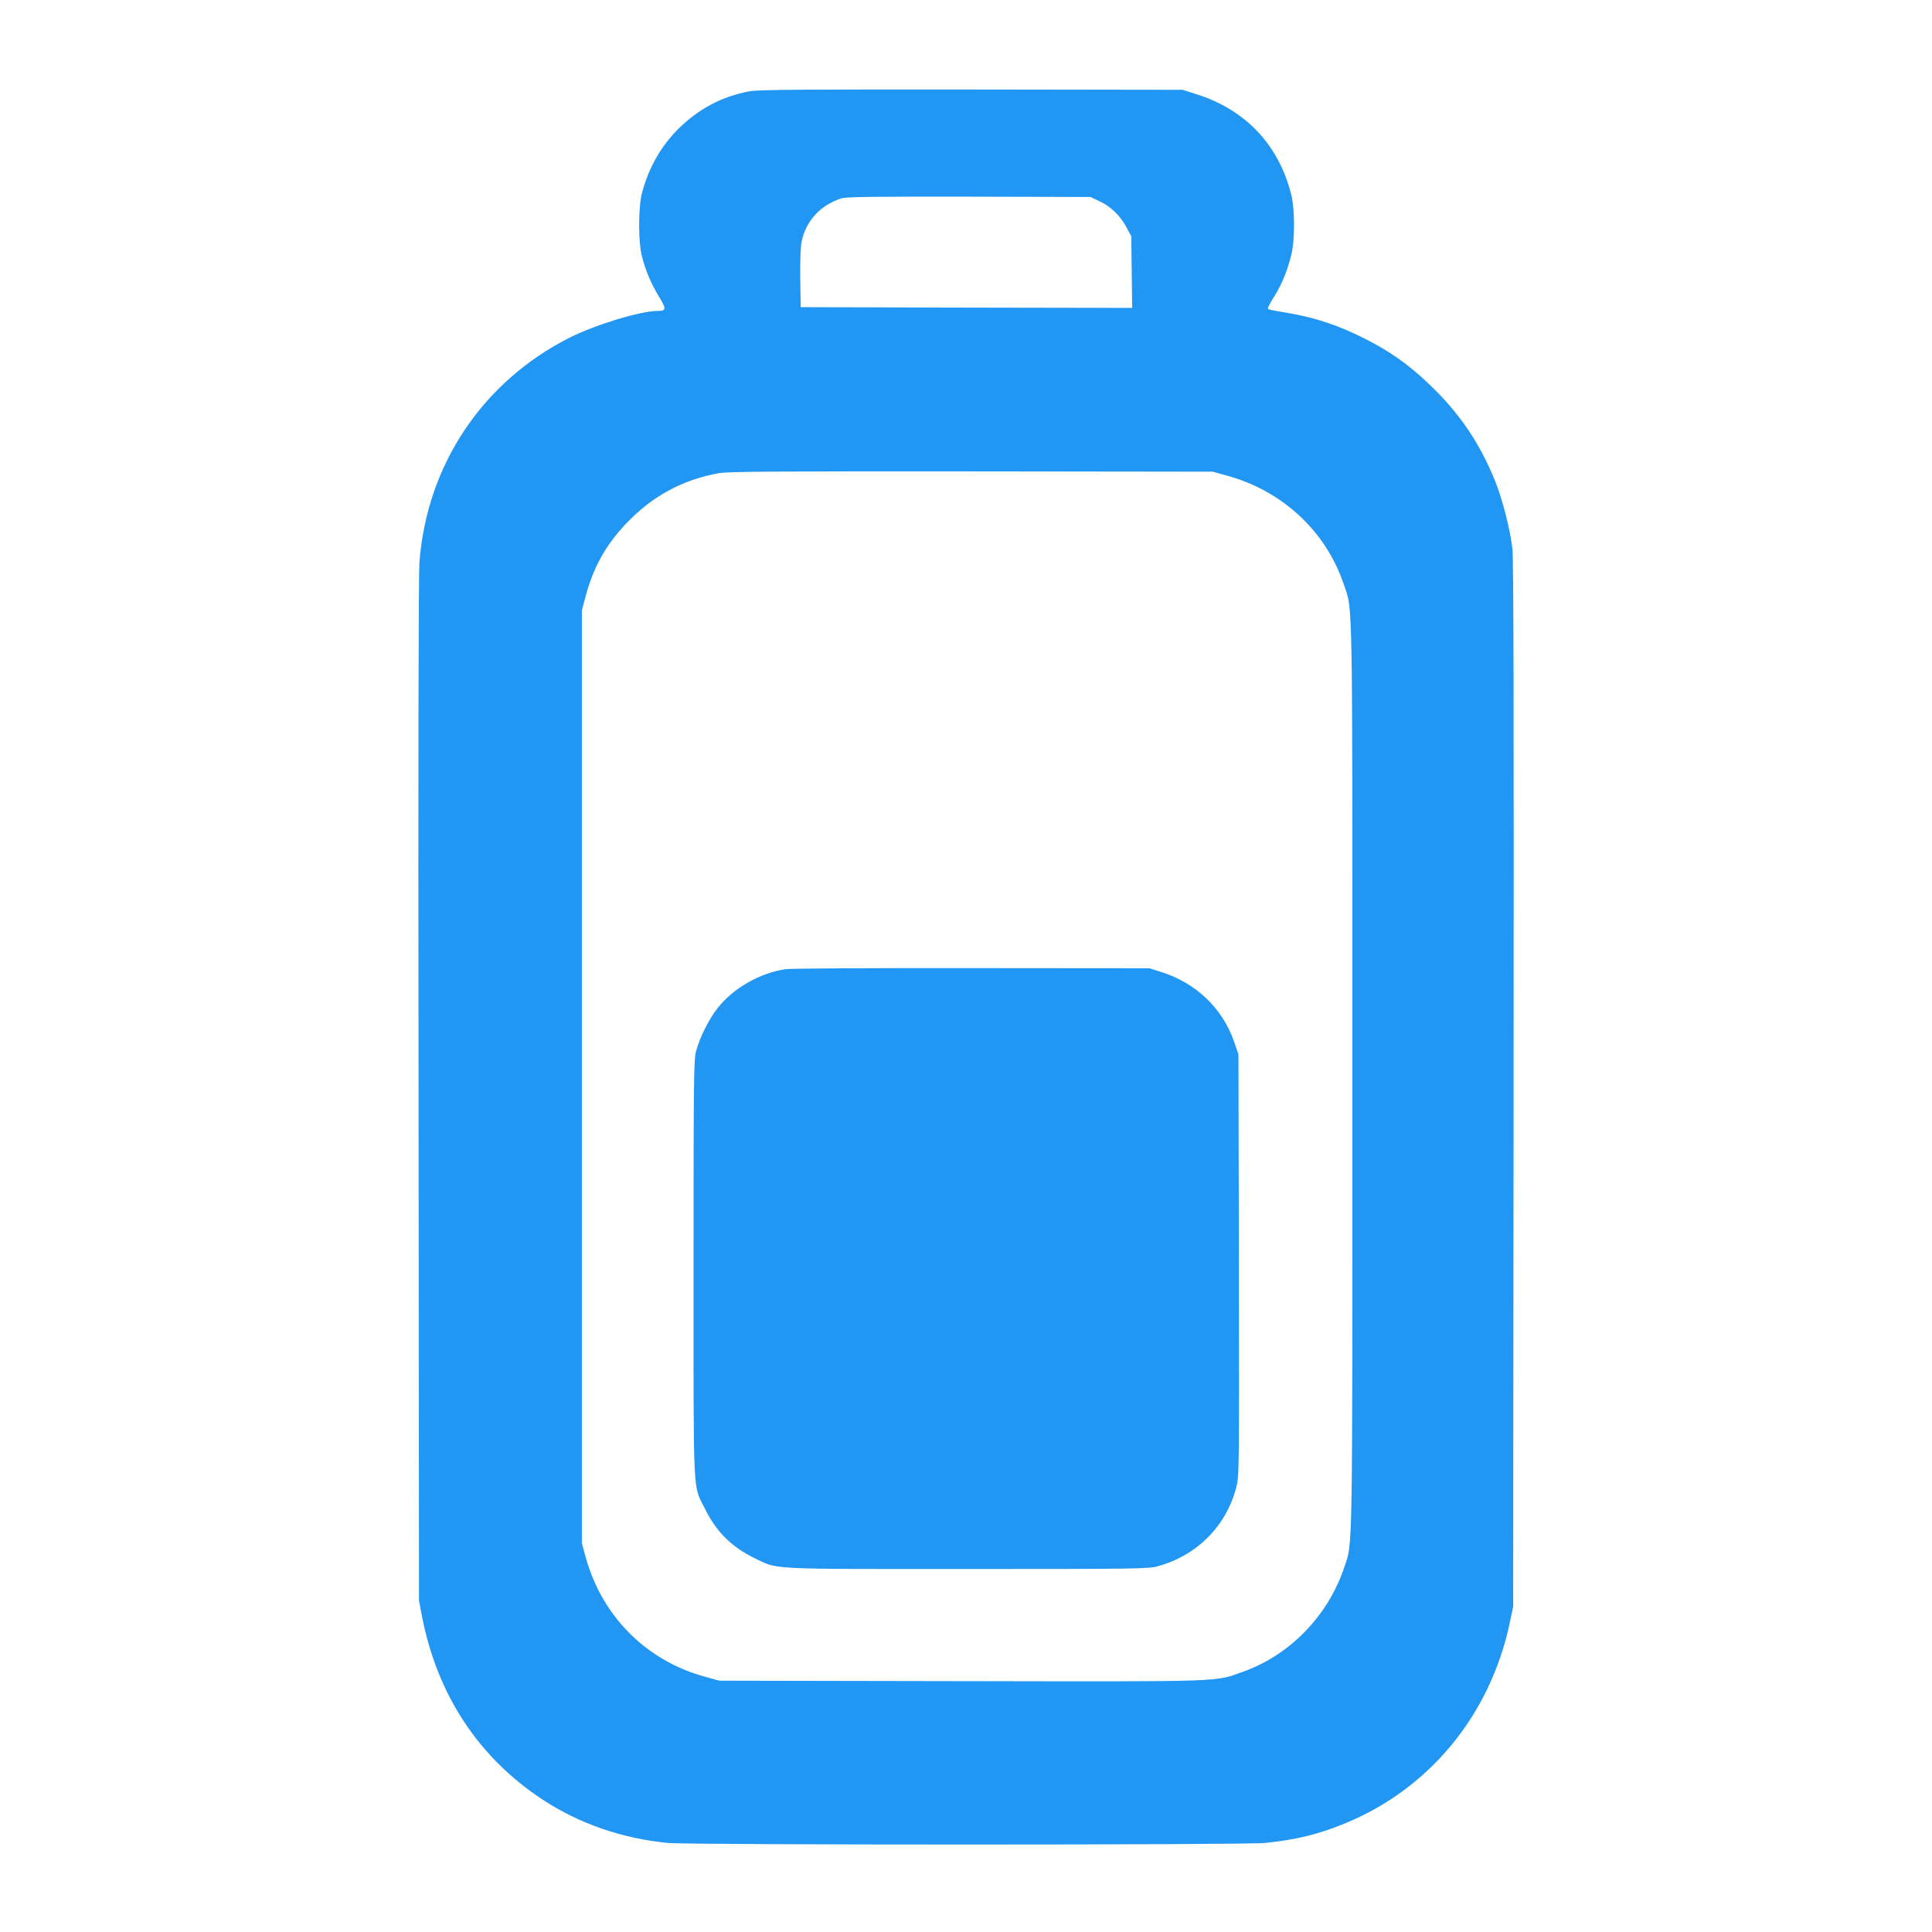
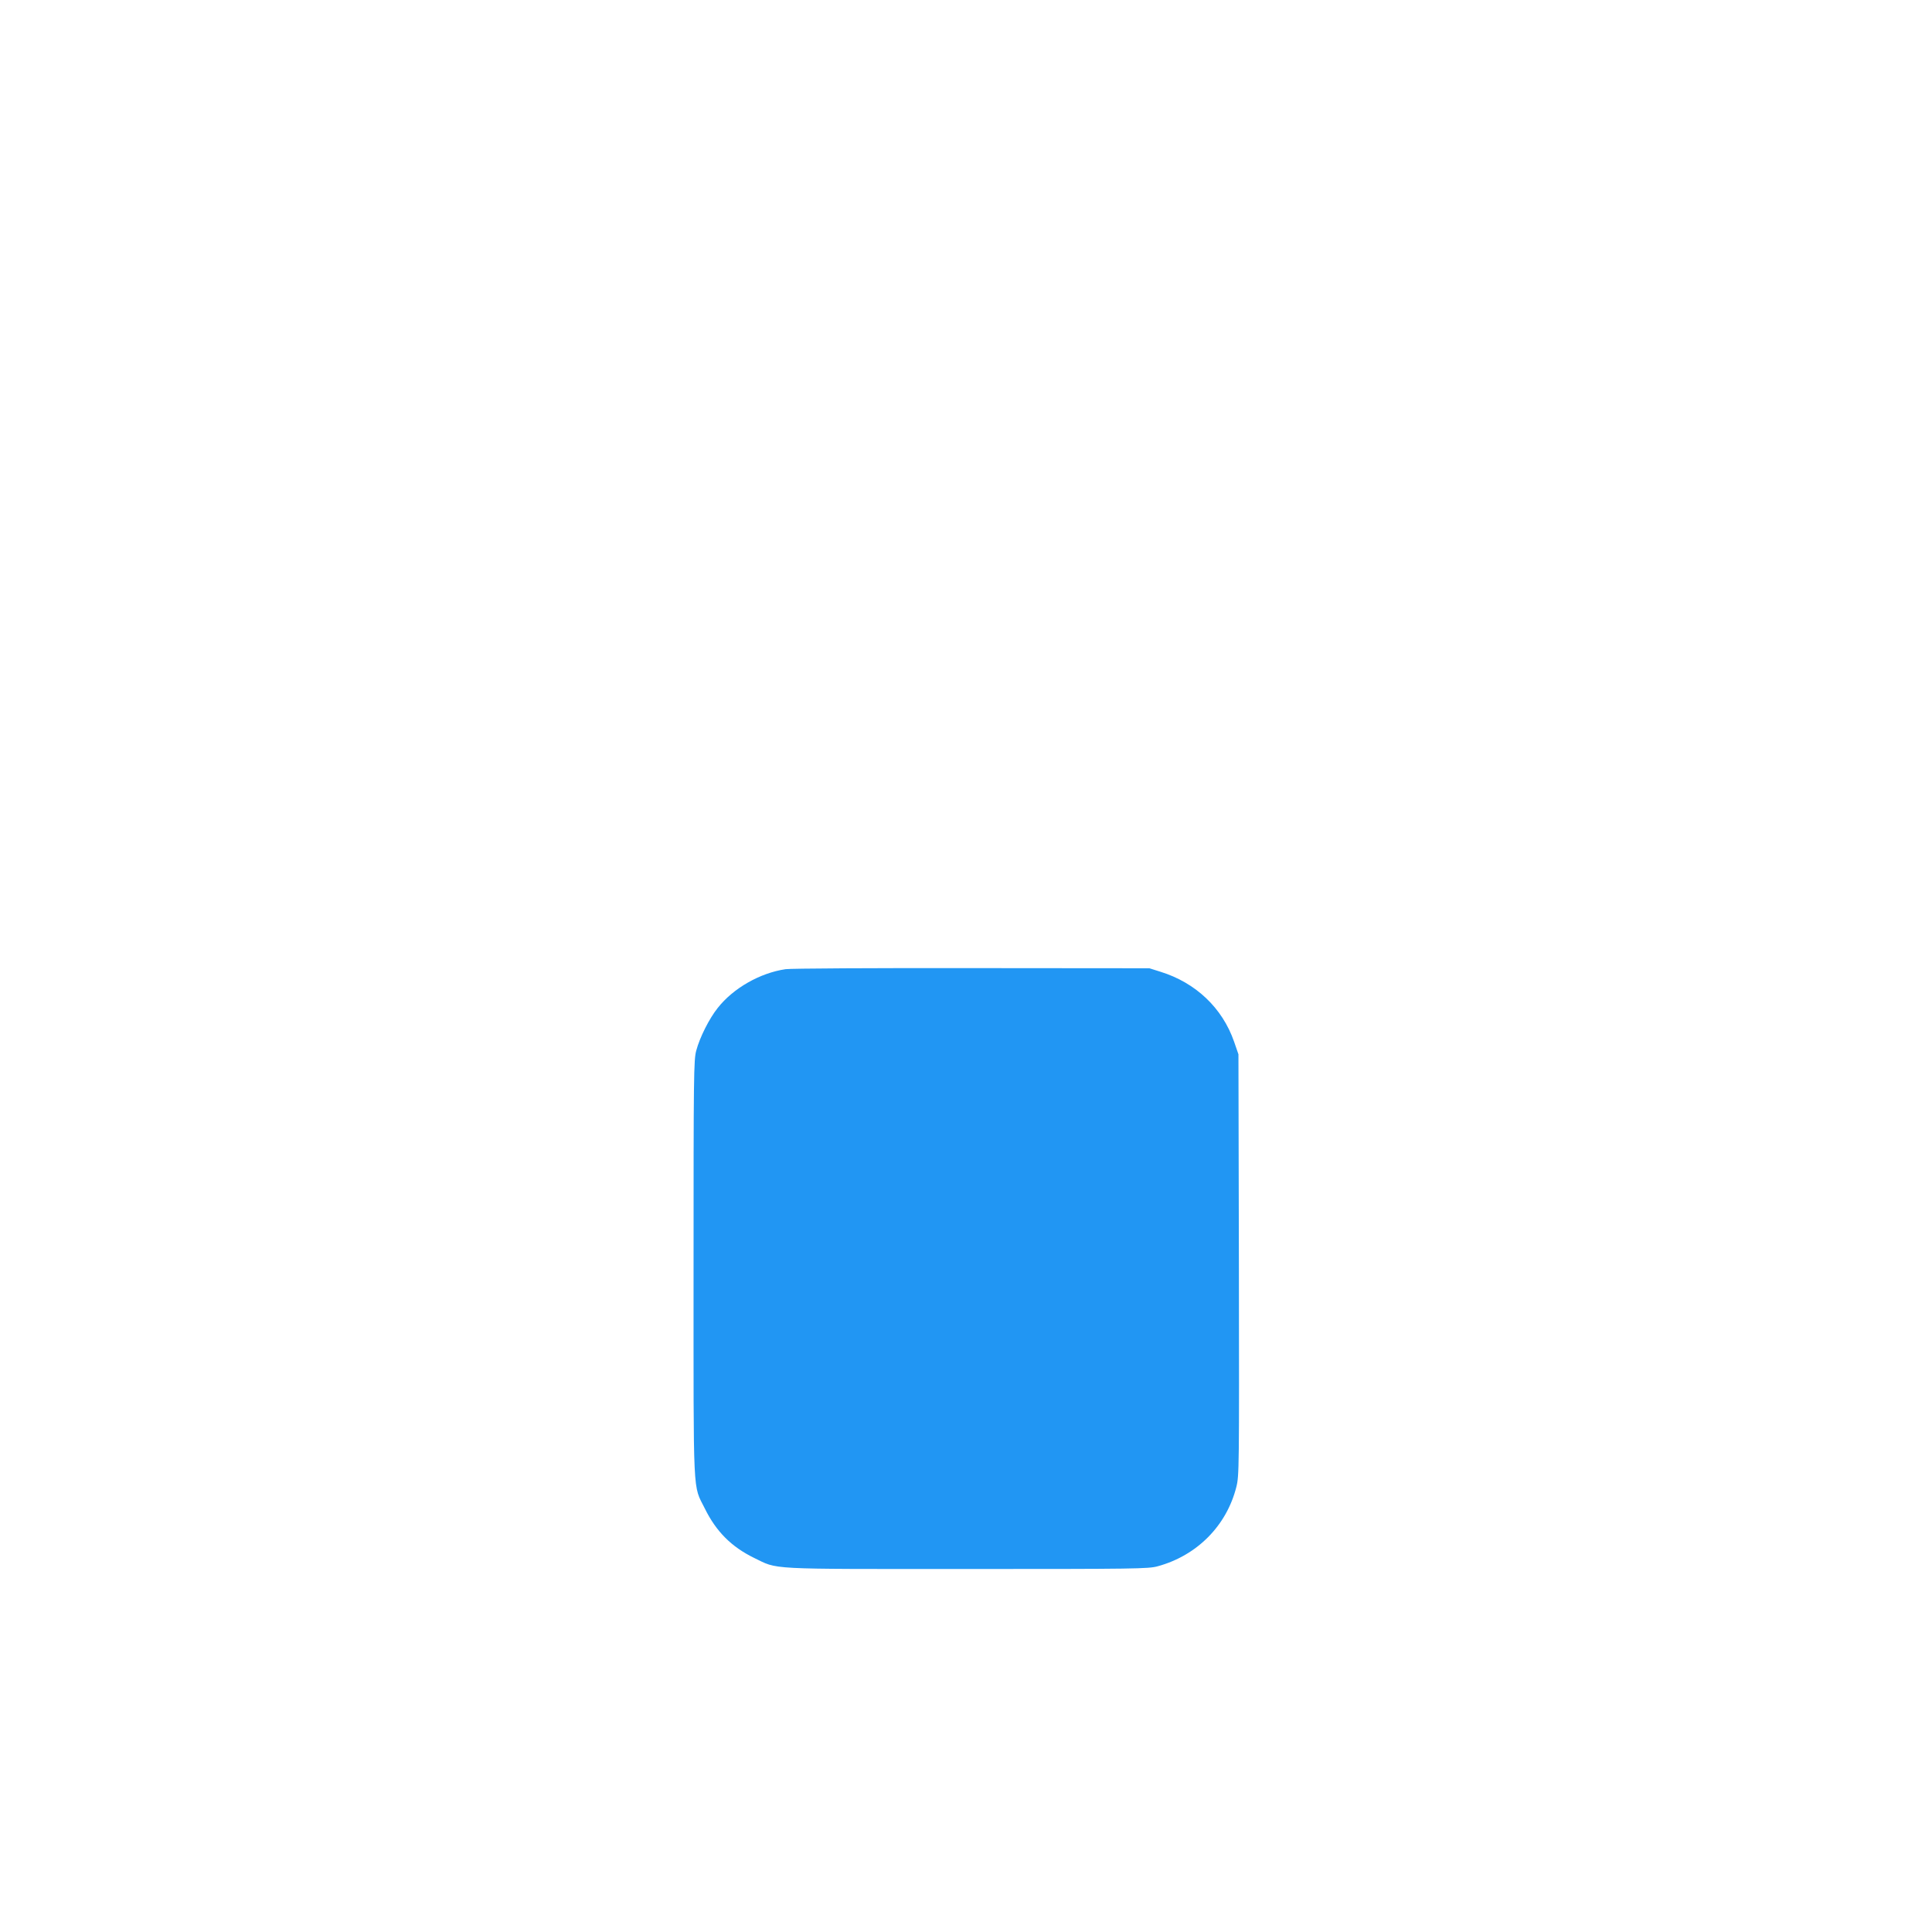
<svg xmlns="http://www.w3.org/2000/svg" version="1.0" width="1280pt" height="1280pt" viewBox="0 0 1280 1280" preserveAspectRatio="xMidYMid meet">
  <g transform="translate(0,1280) scale(0.1,-0.1)" fill="#2196f3" stroke="none">
-     <path d="M4965 12195 c-182 -34 -337 -116 -471 -249 -116 -116 -195 -255 -240 -422 -26 -97 -26 -331 0 -427 26 -97 60 -177 113 -264 49 -81 48 -93 -10 -93 -113 0 -408 -90 -579 -175 -578 -290 -949 -842 -999 -1488 -6 -87 -9 -1287 -6 -3507 l3 -3375 21 -110 c102 -516 374 -929 798 -1208 242 -159 528 -258 830 -287 151 -14 3814 -14 3956 0 205 21 349 56 524 127 563 229 967 718 1097 1329 l23 109 3 3455 c2 2510 0 3482 -8 3555 -14 124 -67 332 -114 447 -104 256 -237 452 -439 644 -137 131 -261 218 -432 304 -164 82 -309 131 -472 161 -165 29 -163 28 -163 38 0 5 20 42 45 82 50 81 86 170 111 274 23 95 23 295 0 390 -81 333 -303 569 -633 672 l-88 28 -1400 2 c-1121 1 -1414 -1 -1470 -12z m2317 -727 c76 -35 138 -95 179 -170 l34 -63 3 -238 3 -237 -1098 2 -1098 3 -3 185 c-2 110 2 209 8 245 27 139 124 246 265 291 31 10 214 12 845 11 l805 -2 57 -27z m850 -1820 c365 -101 650 -366 769 -714 63 -187 59 20 59 -3264 0 -3265 3 -3083 -55 -3257 -107 -318 -359 -578 -668 -688 -193 -69 -89 -66 -1867 -63 l-1605 3 -97 27 c-386 106 -677 398 -786 785 l-27 98 0 3090 0 3090 23 88 c52 197 134 344 269 487 173 182 372 291 615 335 59 11 381 13 1673 12 l1600 -2 97 -27z" />
    <path d="M5205 6379 c-170 -25 -347 -126 -450 -257 -56 -70 -119 -195 -142 -282 -17 -60 -18 -161 -18 -1445 0 -1548 -6 -1427 75 -1590 75 -152 176 -253 325 -326 164 -79 65 -74 1410 -74 1119 0 1204 1 1265 18 260 71 456 268 521 525 19 76 19 113 17 1472 l-3 1395 -29 84 c-78 224 -255 391 -488 463 l-73 23 -1175 1 c-646 1 -1202 -2 -1235 -7z" />
  </g>
</svg>